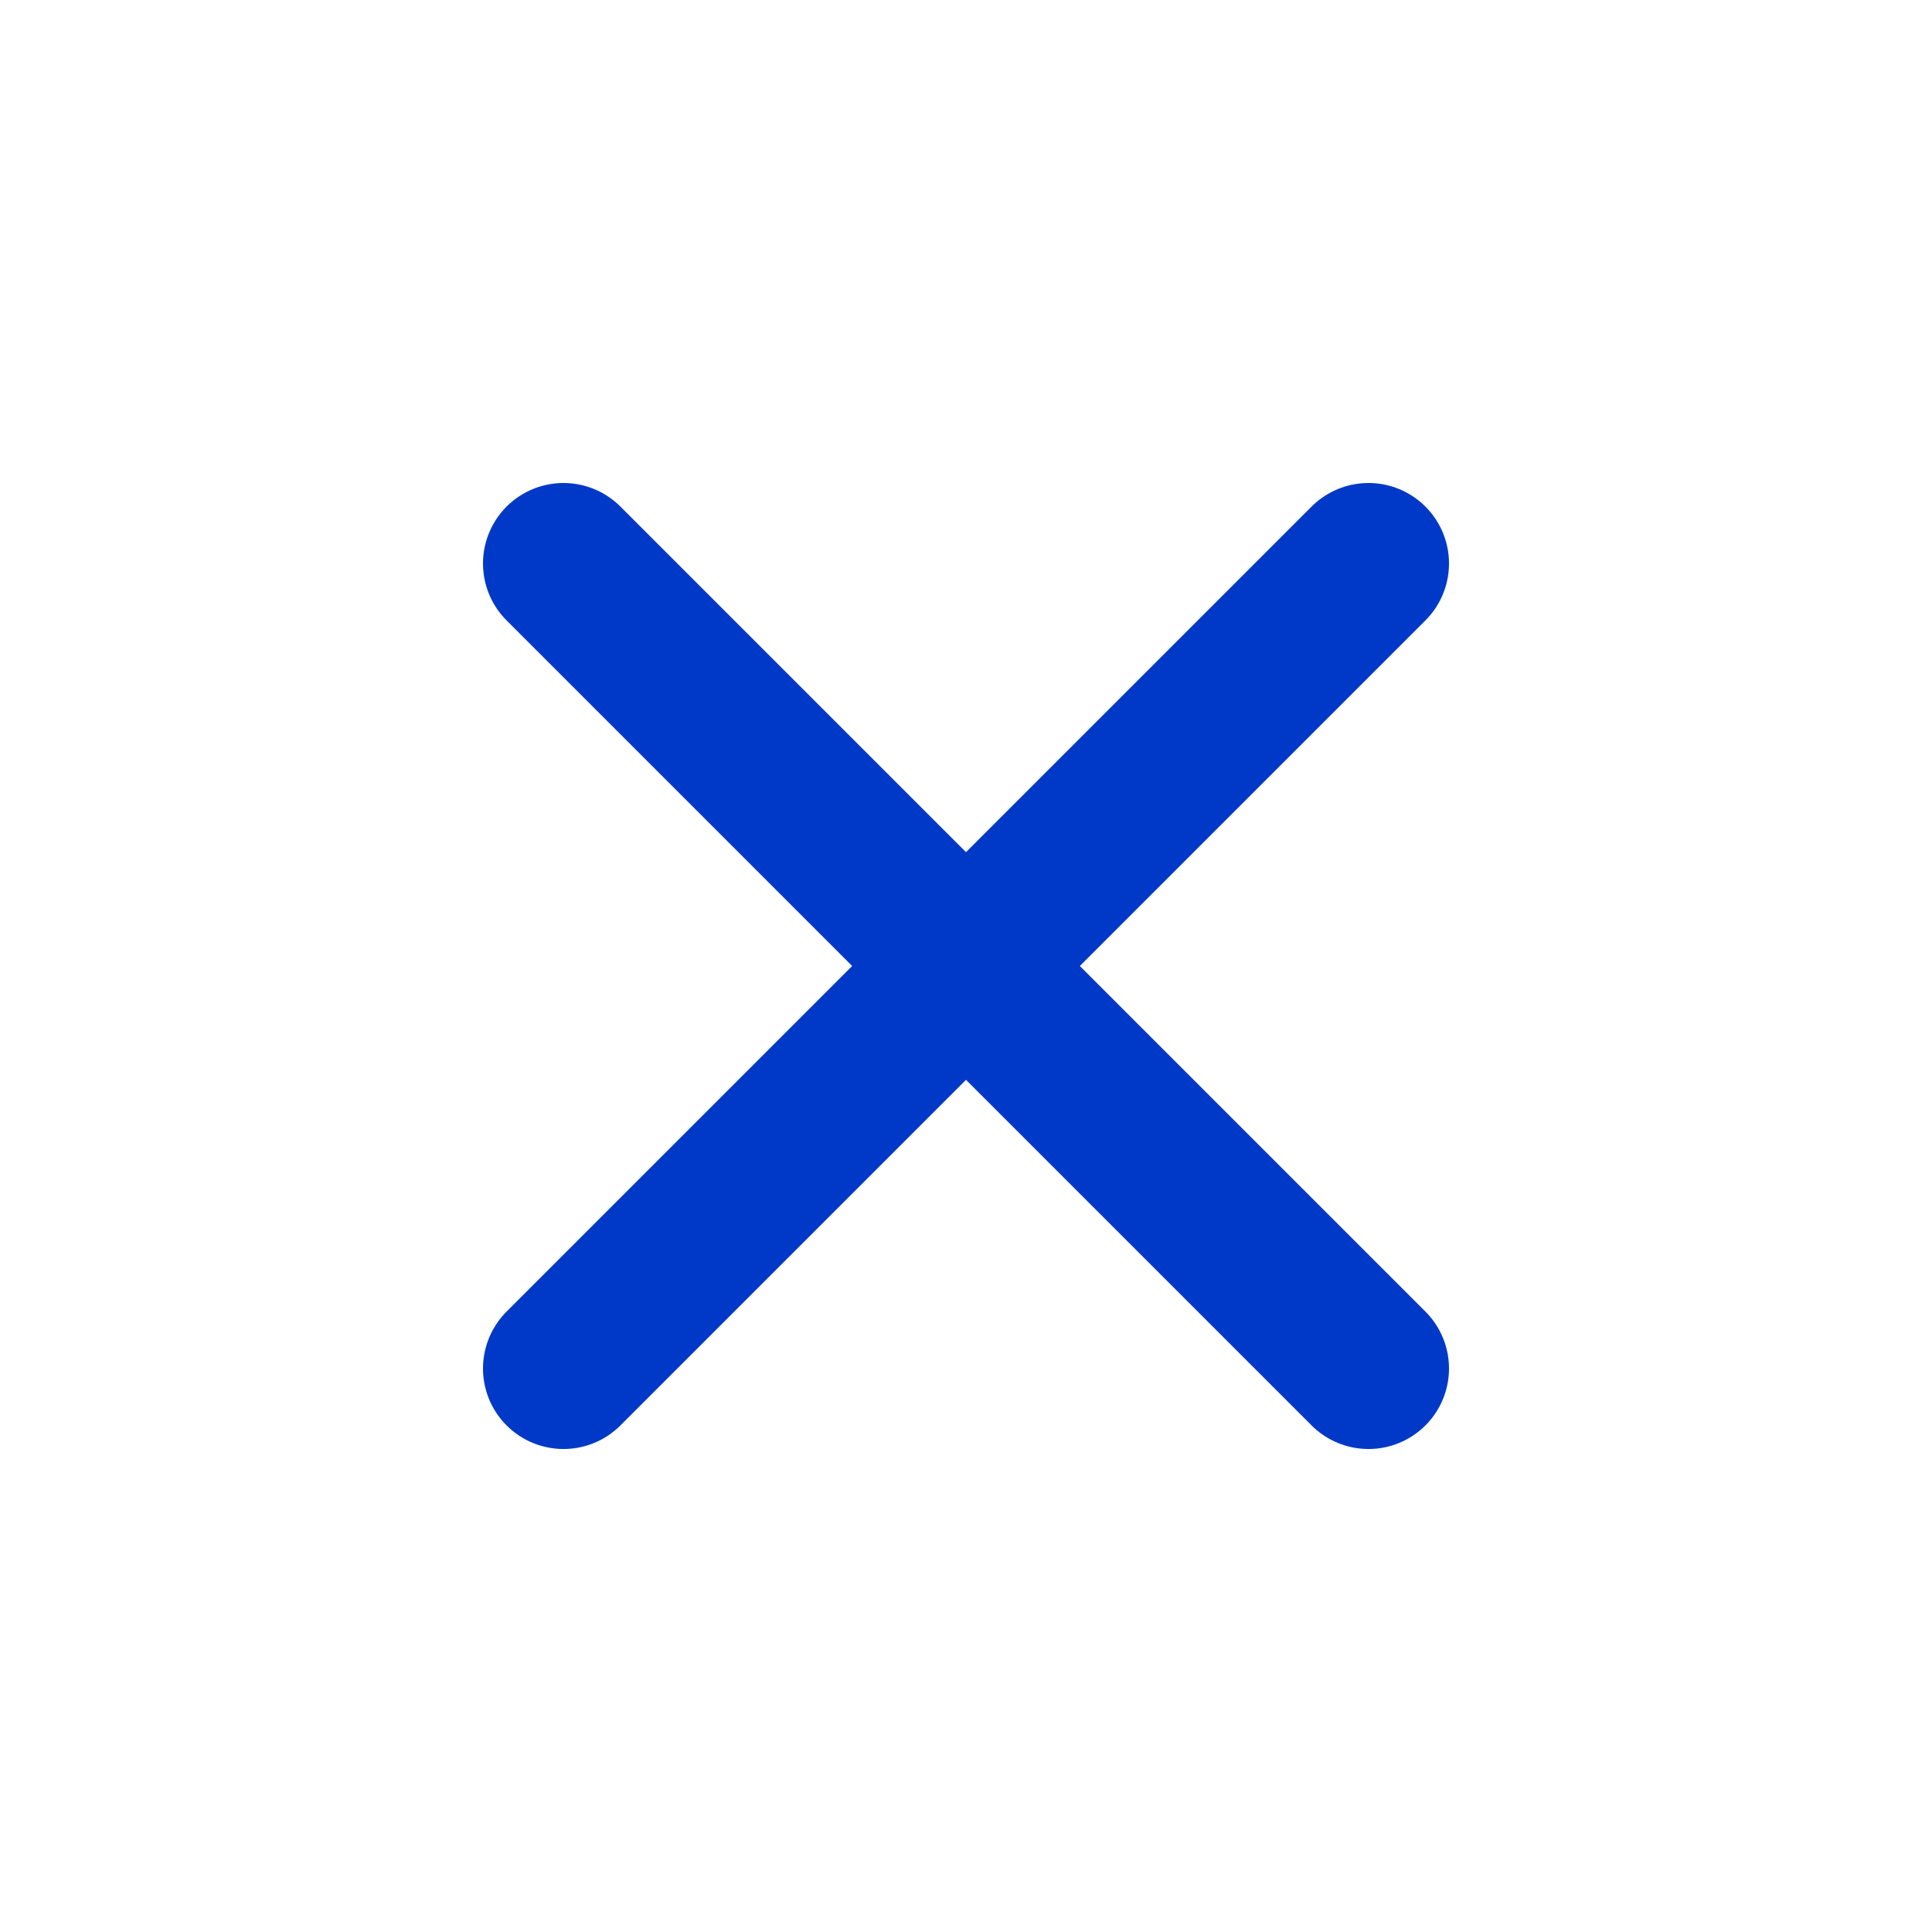
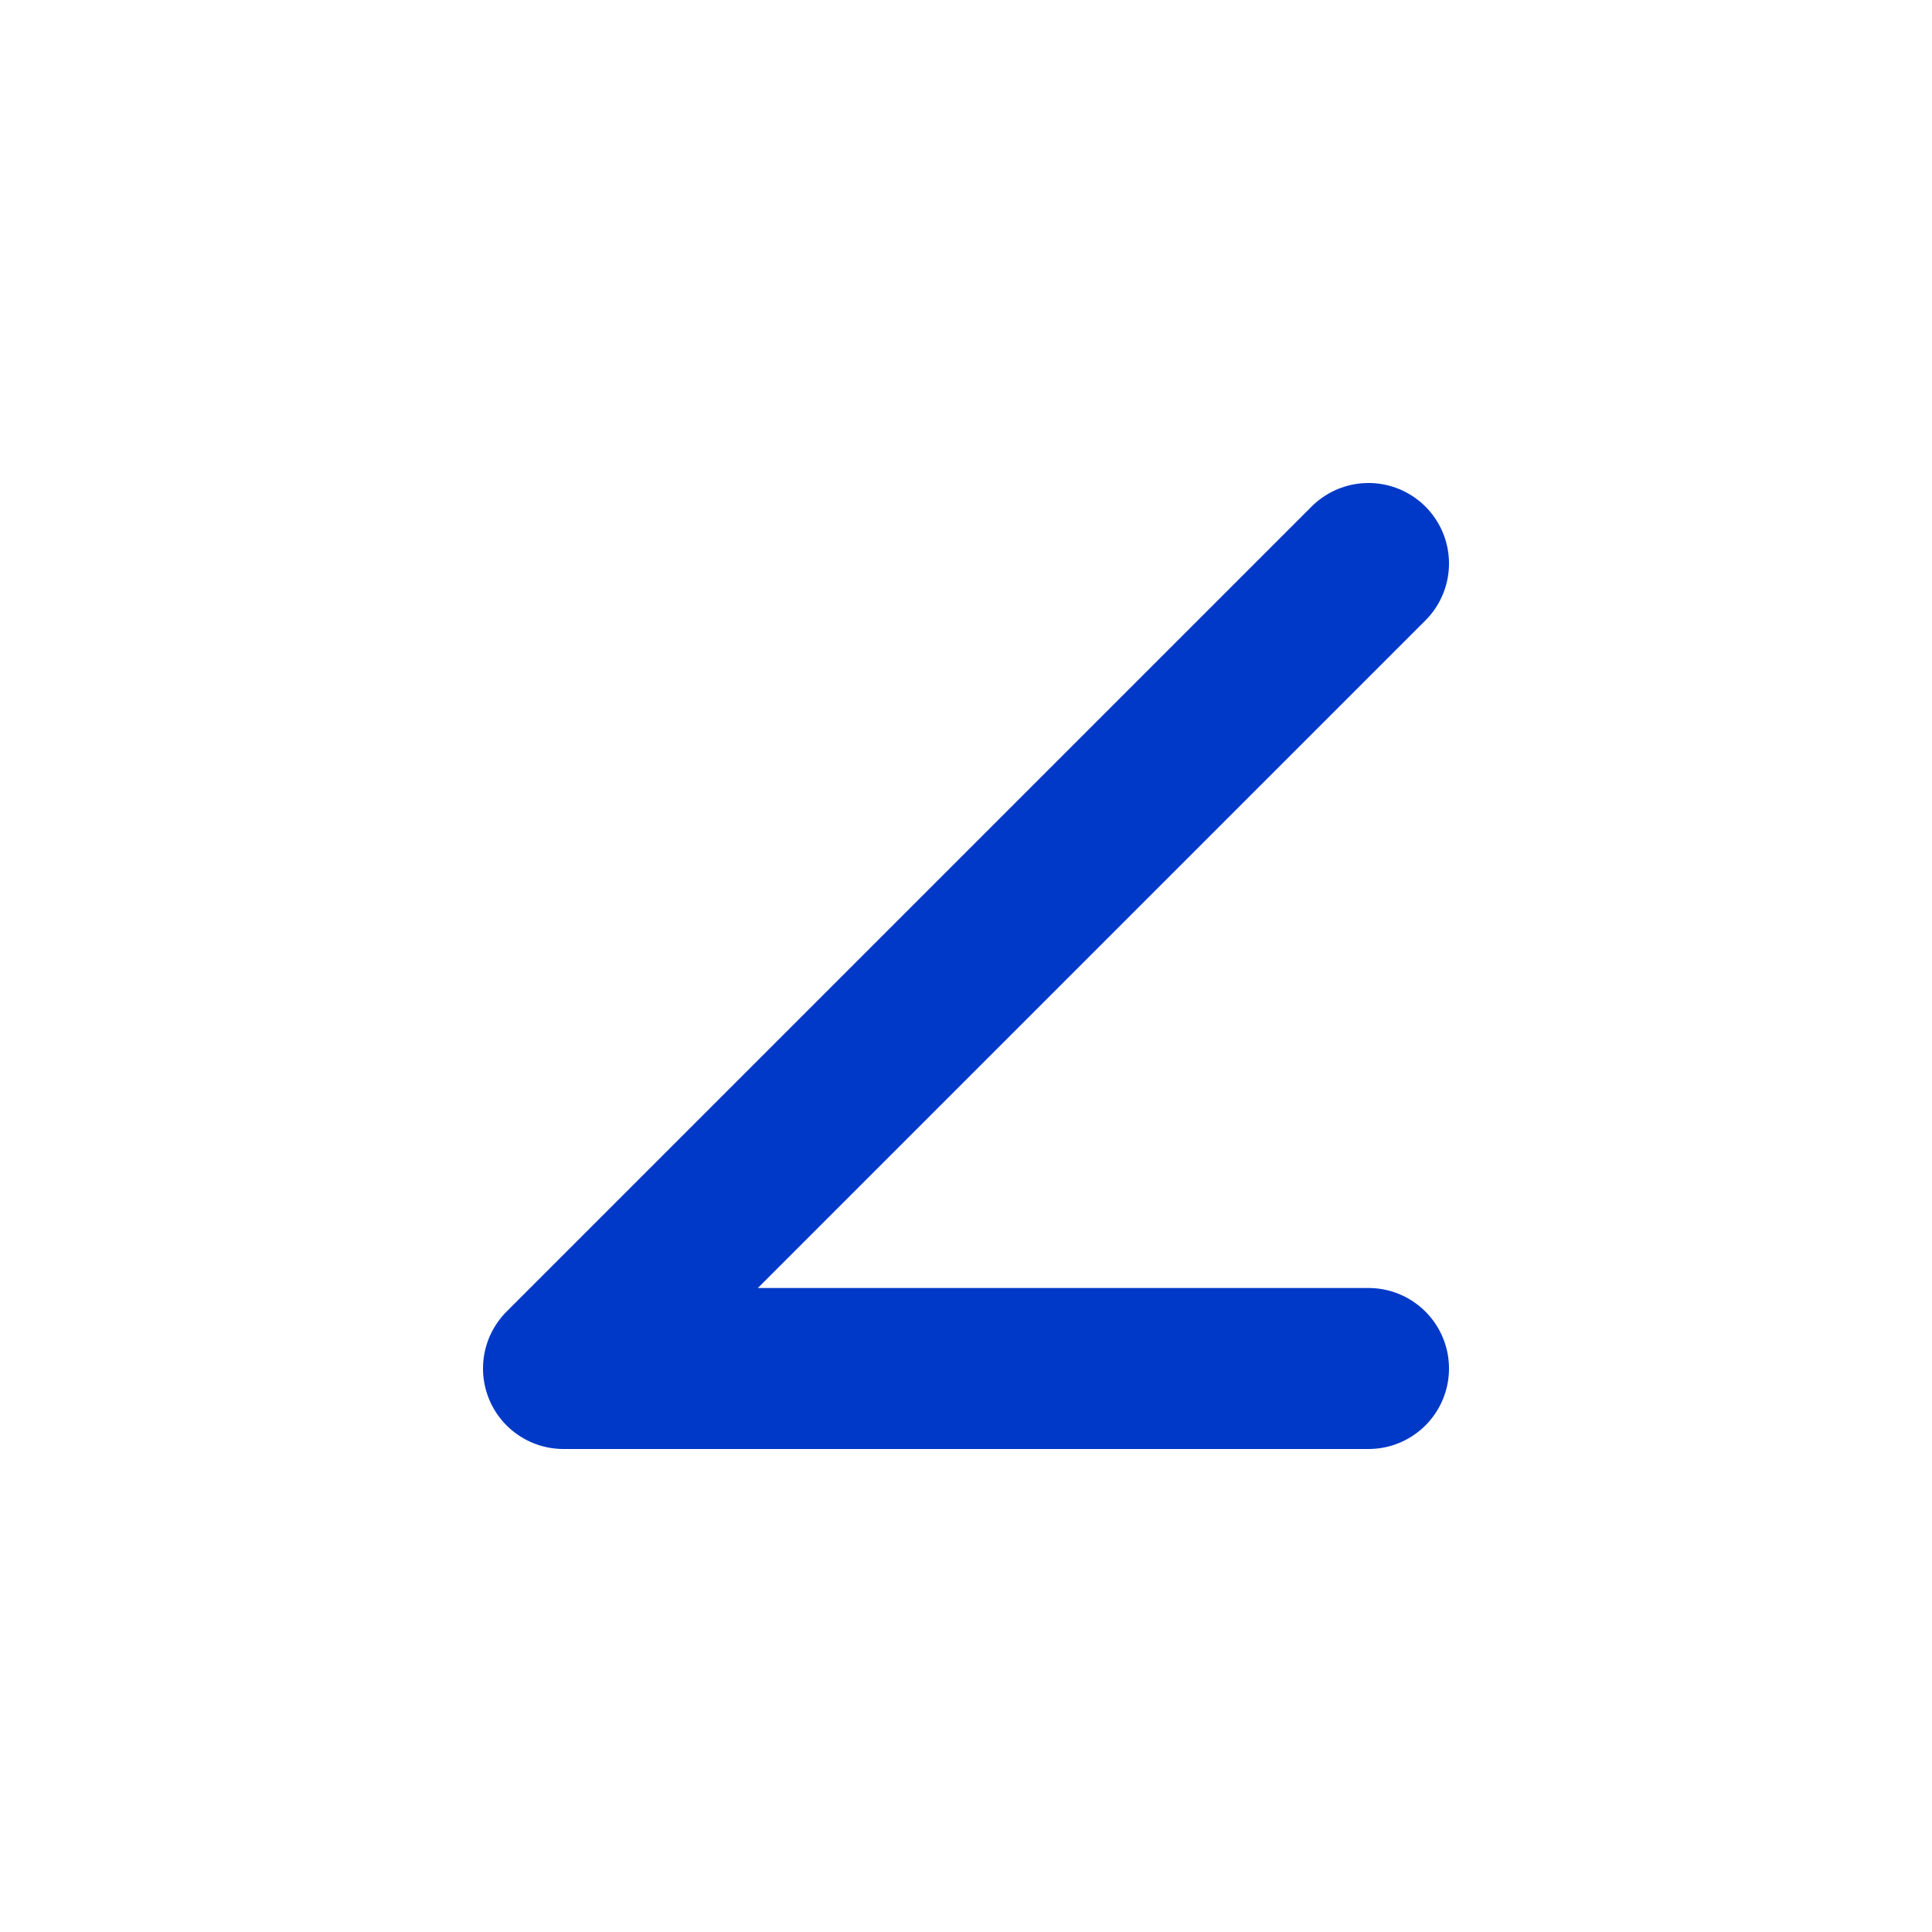
<svg xmlns="http://www.w3.org/2000/svg" width="24" height="24" viewBox="0 0 24 24" fill="none">
-   <path d="M17 7L7 17M7 7L17 17" stroke="#0039C7" stroke-width="2" stroke-linecap="round" stroke-linejoin="round" />
+   <path d="M17 7L7 17L17 17" stroke="#0039C7" stroke-width="2" stroke-linecap="round" stroke-linejoin="round" />
</svg>